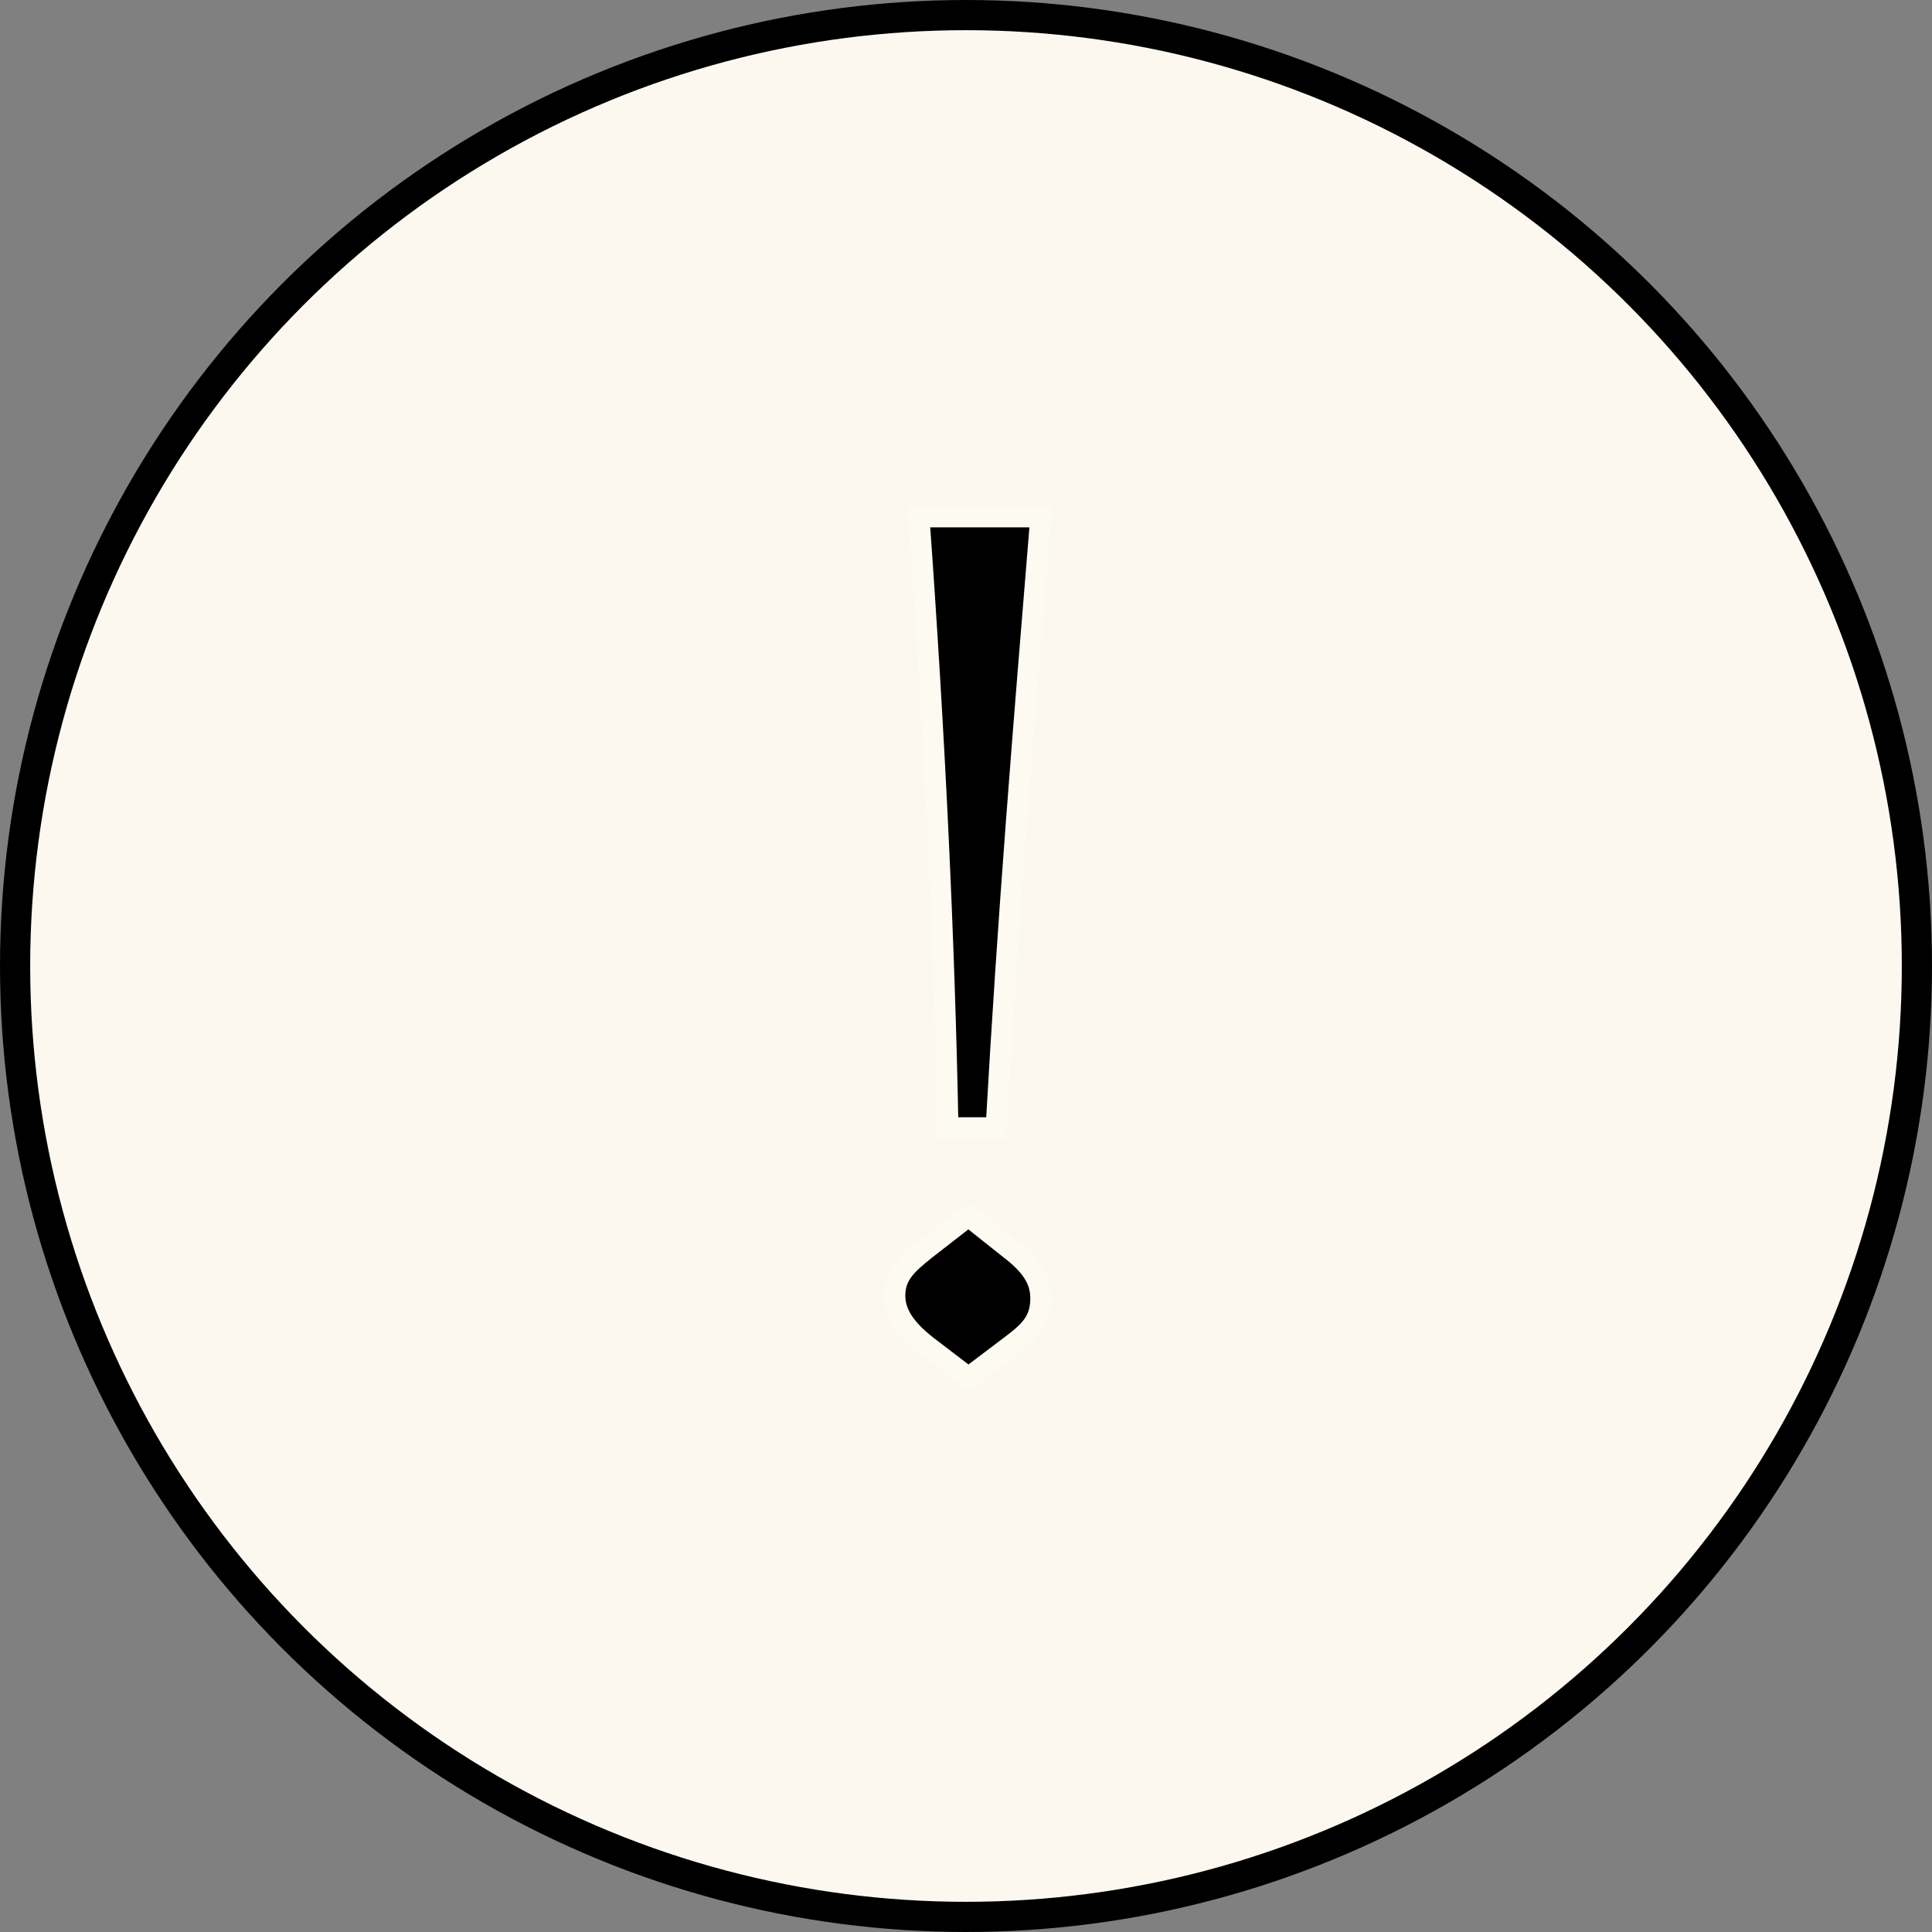
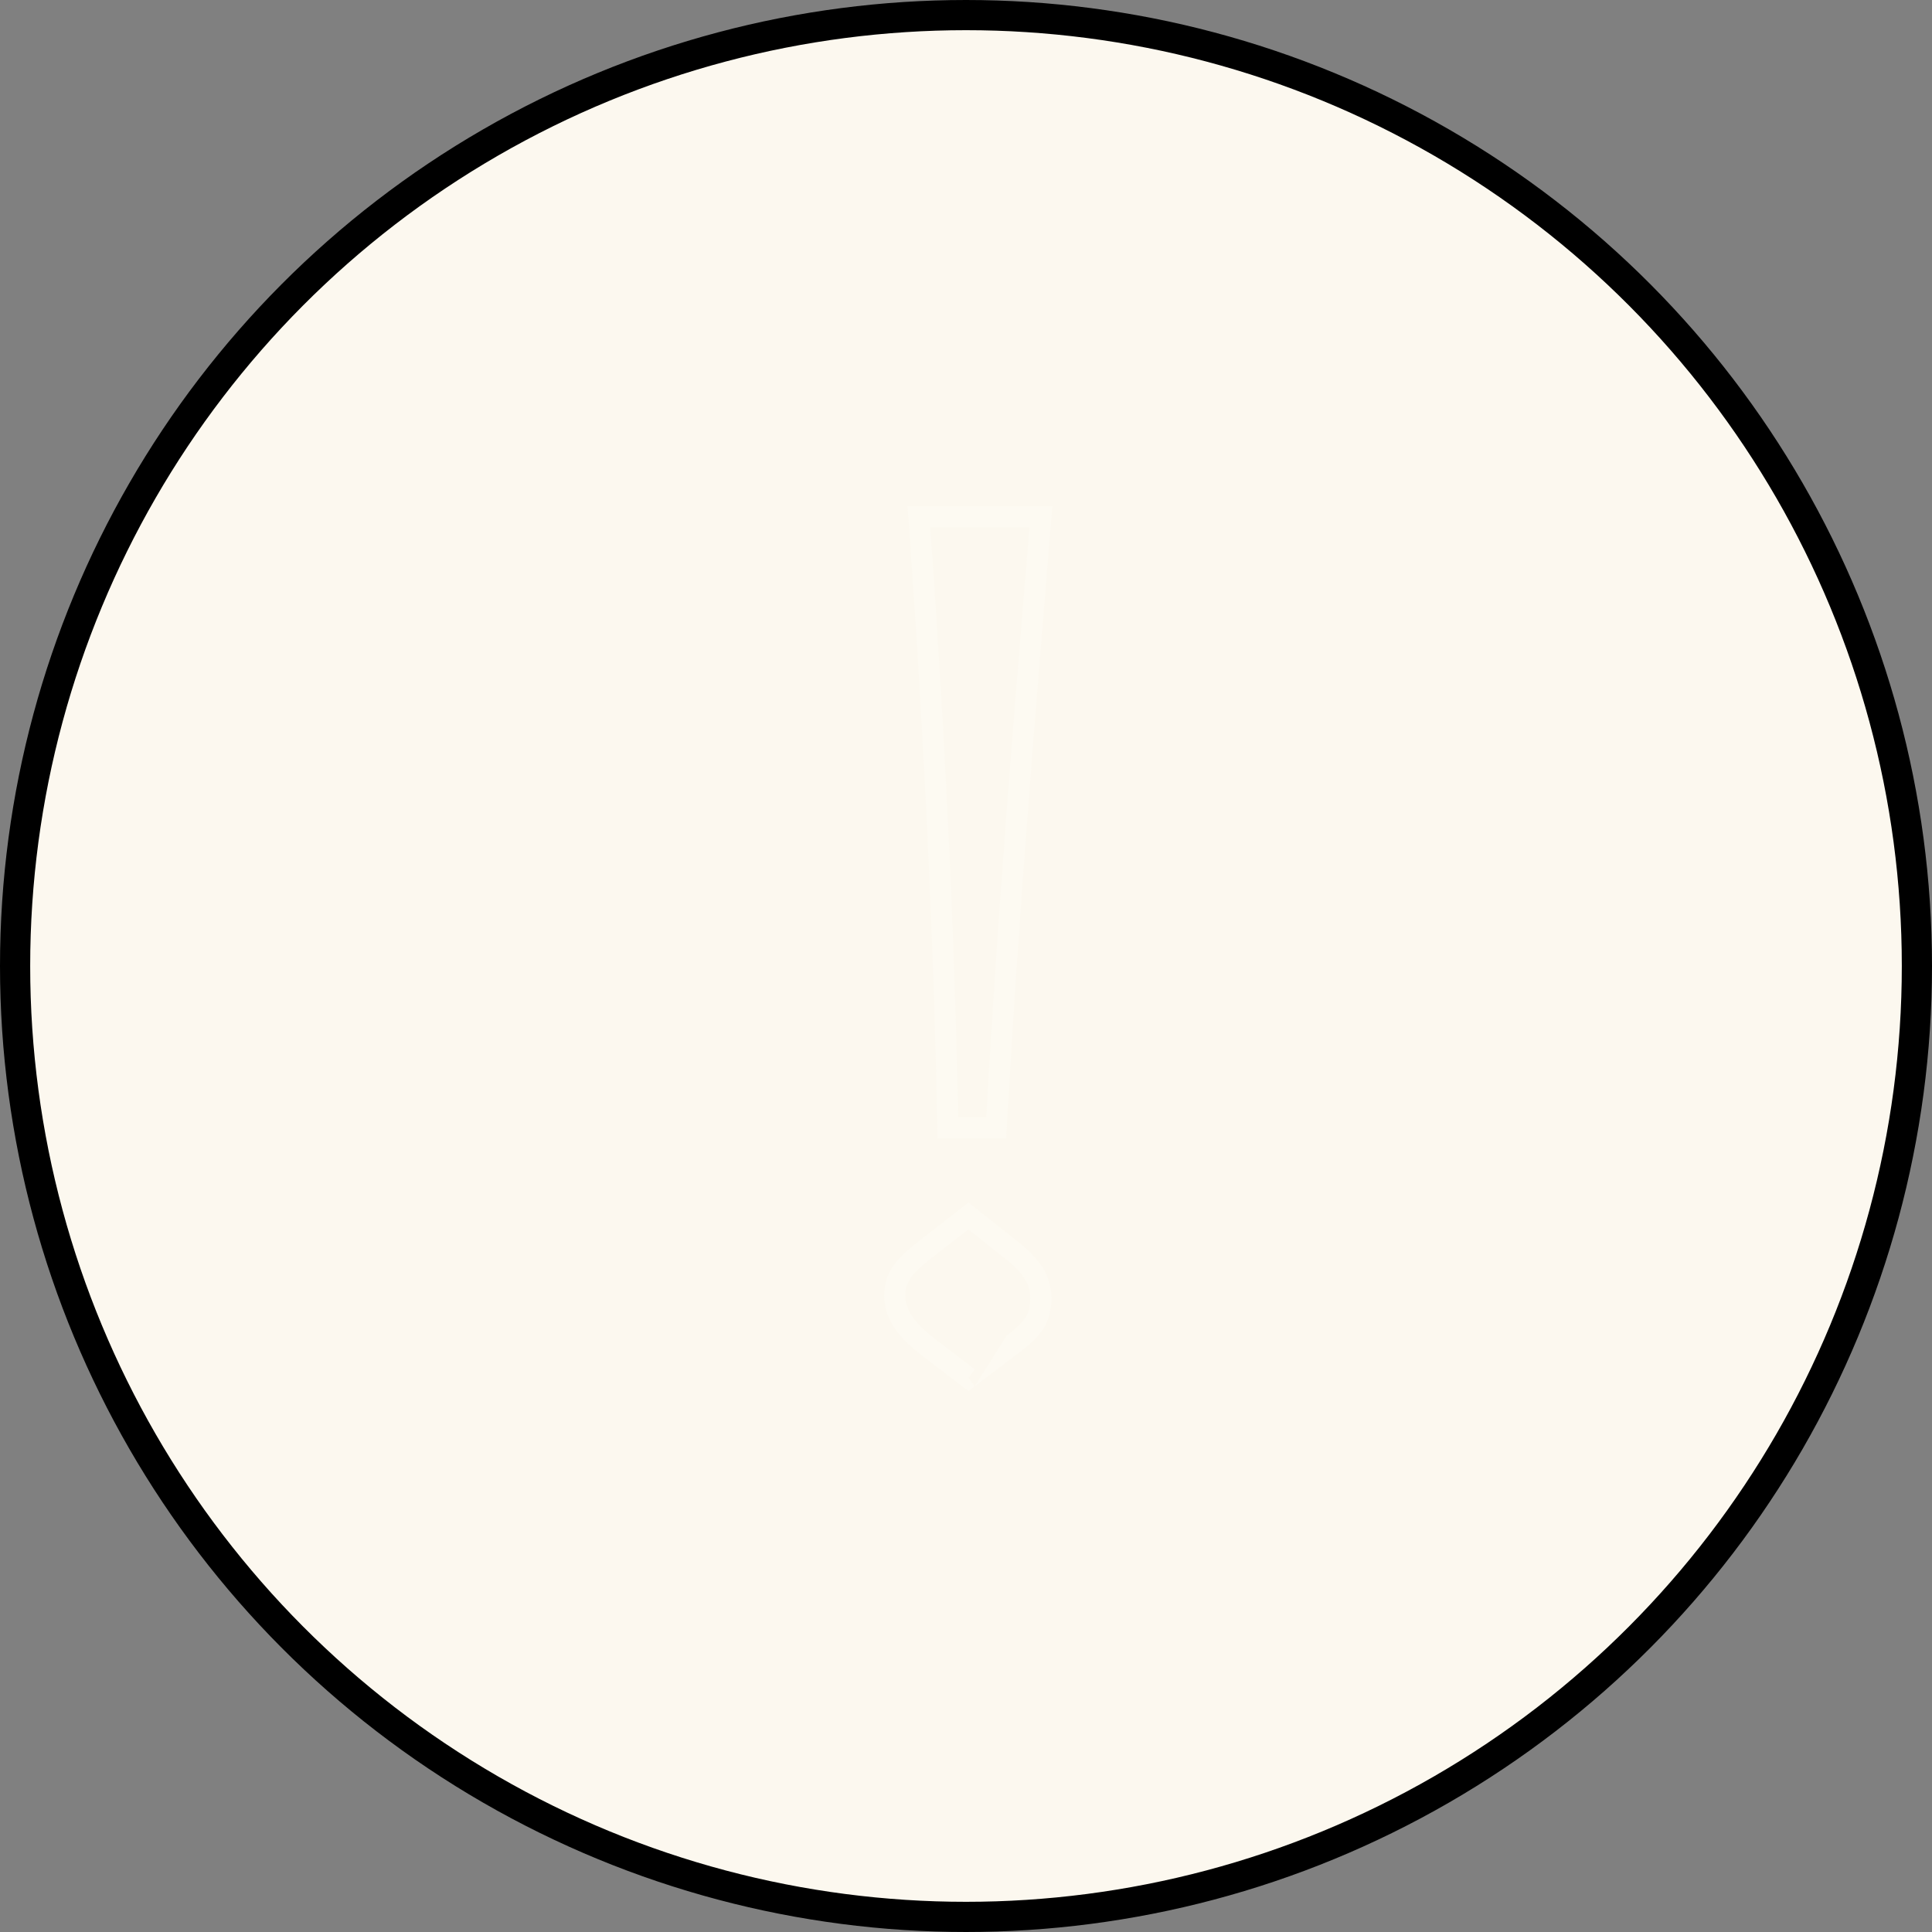
<svg xmlns="http://www.w3.org/2000/svg" width="64" height="64" viewBox="0 0 64 64" fill="none">
  <rect x="0" y="0" width="64" height="64" fill="#808080" stroke="none" />
  <circle cx="32" cy="32" r="31.5" fill="#FCF8EF" stroke="black" />
-   <path d="M30.44 17.12H34.48C33.88 24.44 33.4 30.24 33 37.36H31.4C31.28 31.08 30.96 24.36 30.44 17.12ZM32.08 40.28L33.44 41.36C34.12 41.88 34.48 42.36 34.48 43C34.48 43.68 34.2 44.04 33.56 44.52L32.08 45.64L30.72 44.6C30 44.04 29.64 43.52 29.64 42.92C29.64 42.24 30.04 41.88 30.64 41.4L32.08 40.28Z" fill="black" />
-   <path d="M30.44 17.12V16.77H30.064L30.091 17.145L30.44 17.12ZM34.48 17.12L34.829 17.149L34.86 16.77H34.48V17.12ZM33 37.36V37.71H33.331L33.349 37.38L33 37.36ZM31.4 37.36L31.05 37.367L31.057 37.71H31.4V37.36ZM32.08 40.28L32.298 40.006L32.082 39.835L31.865 40.004L32.08 40.28ZM33.44 41.36L33.222 41.634L33.227 41.638L33.44 41.36ZM33.56 44.52L33.35 44.24L33.349 44.241L33.56 44.52ZM32.08 45.64L31.867 45.918L32.079 46.08L32.291 45.919L32.08 45.64ZM30.72 44.6L30.505 44.876L30.507 44.878L30.72 44.6ZM30.64 41.4L30.425 41.124L30.421 41.127L30.64 41.4ZM30.44 17.47H34.48V16.77H30.44V17.47ZM34.131 17.091C33.531 24.411 33.051 30.215 32.651 37.34L33.349 37.38C33.749 30.265 34.229 24.469 34.829 17.149L34.131 17.091ZM33 37.01H31.4V37.71H33V37.01ZM31.75 37.353C31.63 31.066 31.309 24.34 30.789 17.095L30.091 17.145C30.61 24.38 30.93 31.094 31.05 37.367L31.75 37.353ZM31.862 40.554L33.222 41.634L33.658 41.086L32.298 40.006L31.862 40.554ZM33.227 41.638C33.879 42.136 34.13 42.526 34.13 43H34.83C34.83 42.194 34.361 41.624 33.653 41.082L33.227 41.638ZM34.13 43C34.13 43.286 34.073 43.478 33.965 43.647C33.85 43.827 33.661 44.007 33.35 44.24L33.77 44.8C34.099 44.553 34.37 44.313 34.555 44.023C34.747 43.722 34.83 43.394 34.83 43H34.13ZM33.349 44.241L31.869 45.361L32.291 45.919L33.771 44.799L33.349 44.241ZM32.293 45.362L30.933 44.322L30.507 44.878L31.867 45.918L32.293 45.362ZM30.935 44.324C30.243 43.785 29.99 43.356 29.99 42.92H29.29C29.29 43.684 29.757 44.295 30.505 44.876L30.935 44.324ZM29.99 42.92C29.99 42.425 30.249 42.161 30.859 41.673L30.421 41.127C29.831 41.599 29.29 42.055 29.29 42.92H29.99ZM30.855 41.676L32.295 40.556L31.865 40.004L30.425 41.124L30.855 41.676Z" fill="#FDFAF2" />
+   <path d="M30.44 17.12V16.77H30.064L30.091 17.145L30.44 17.12ZM34.48 17.12L34.829 17.149L34.86 16.77H34.48V17.12ZM33 37.36V37.71H33.331L33.349 37.38L33 37.36ZM31.4 37.36L31.05 37.367L31.057 37.71H31.4V37.36ZM32.08 40.28L32.298 40.006L32.082 39.835L31.865 40.004L32.08 40.28ZM33.44 41.36L33.222 41.634L33.227 41.638L33.44 41.36ZM33.56 44.52L33.35 44.24L33.349 44.241L33.56 44.52ZM32.08 45.64L31.867 45.918L32.079 46.08L32.291 45.919L32.08 45.64ZM30.72 44.6L30.505 44.876L30.507 44.878L30.72 44.6ZM30.64 41.4L30.425 41.124L30.421 41.127L30.64 41.4ZM30.44 17.47H34.48V16.77H30.44V17.47ZM34.131 17.091C33.531 24.411 33.051 30.215 32.651 37.34L33.349 37.38C33.749 30.265 34.229 24.469 34.829 17.149L34.131 17.091ZM33 37.01H31.4V37.71H33V37.01ZM31.75 37.353C31.63 31.066 31.309 24.34 30.789 17.095L30.091 17.145C30.61 24.38 30.93 31.094 31.05 37.367L31.75 37.353ZM31.862 40.554L33.222 41.634L33.658 41.086L32.298 40.006L31.862 40.554ZM33.227 41.638C33.879 42.136 34.13 42.526 34.13 43H34.83C34.83 42.194 34.361 41.624 33.653 41.082L33.227 41.638ZM34.13 43C34.13 43.286 34.073 43.478 33.965 43.647C33.85 43.827 33.661 44.007 33.35 44.24L33.77 44.8C34.099 44.553 34.37 44.313 34.555 44.023C34.747 43.722 34.83 43.394 34.83 43H34.13ZM33.349 44.241L32.291 45.919L33.771 44.799L33.349 44.241ZM32.293 45.362L30.933 44.322L30.507 44.878L31.867 45.918L32.293 45.362ZM30.935 44.324C30.243 43.785 29.99 43.356 29.99 42.92H29.29C29.29 43.684 29.757 44.295 30.505 44.876L30.935 44.324ZM29.99 42.92C29.99 42.425 30.249 42.161 30.859 41.673L30.421 41.127C29.831 41.599 29.29 42.055 29.29 42.92H29.99ZM30.855 41.676L32.295 40.556L31.865 40.004L30.425 41.124L30.855 41.676Z" fill="#FDFAF2" />
</svg>